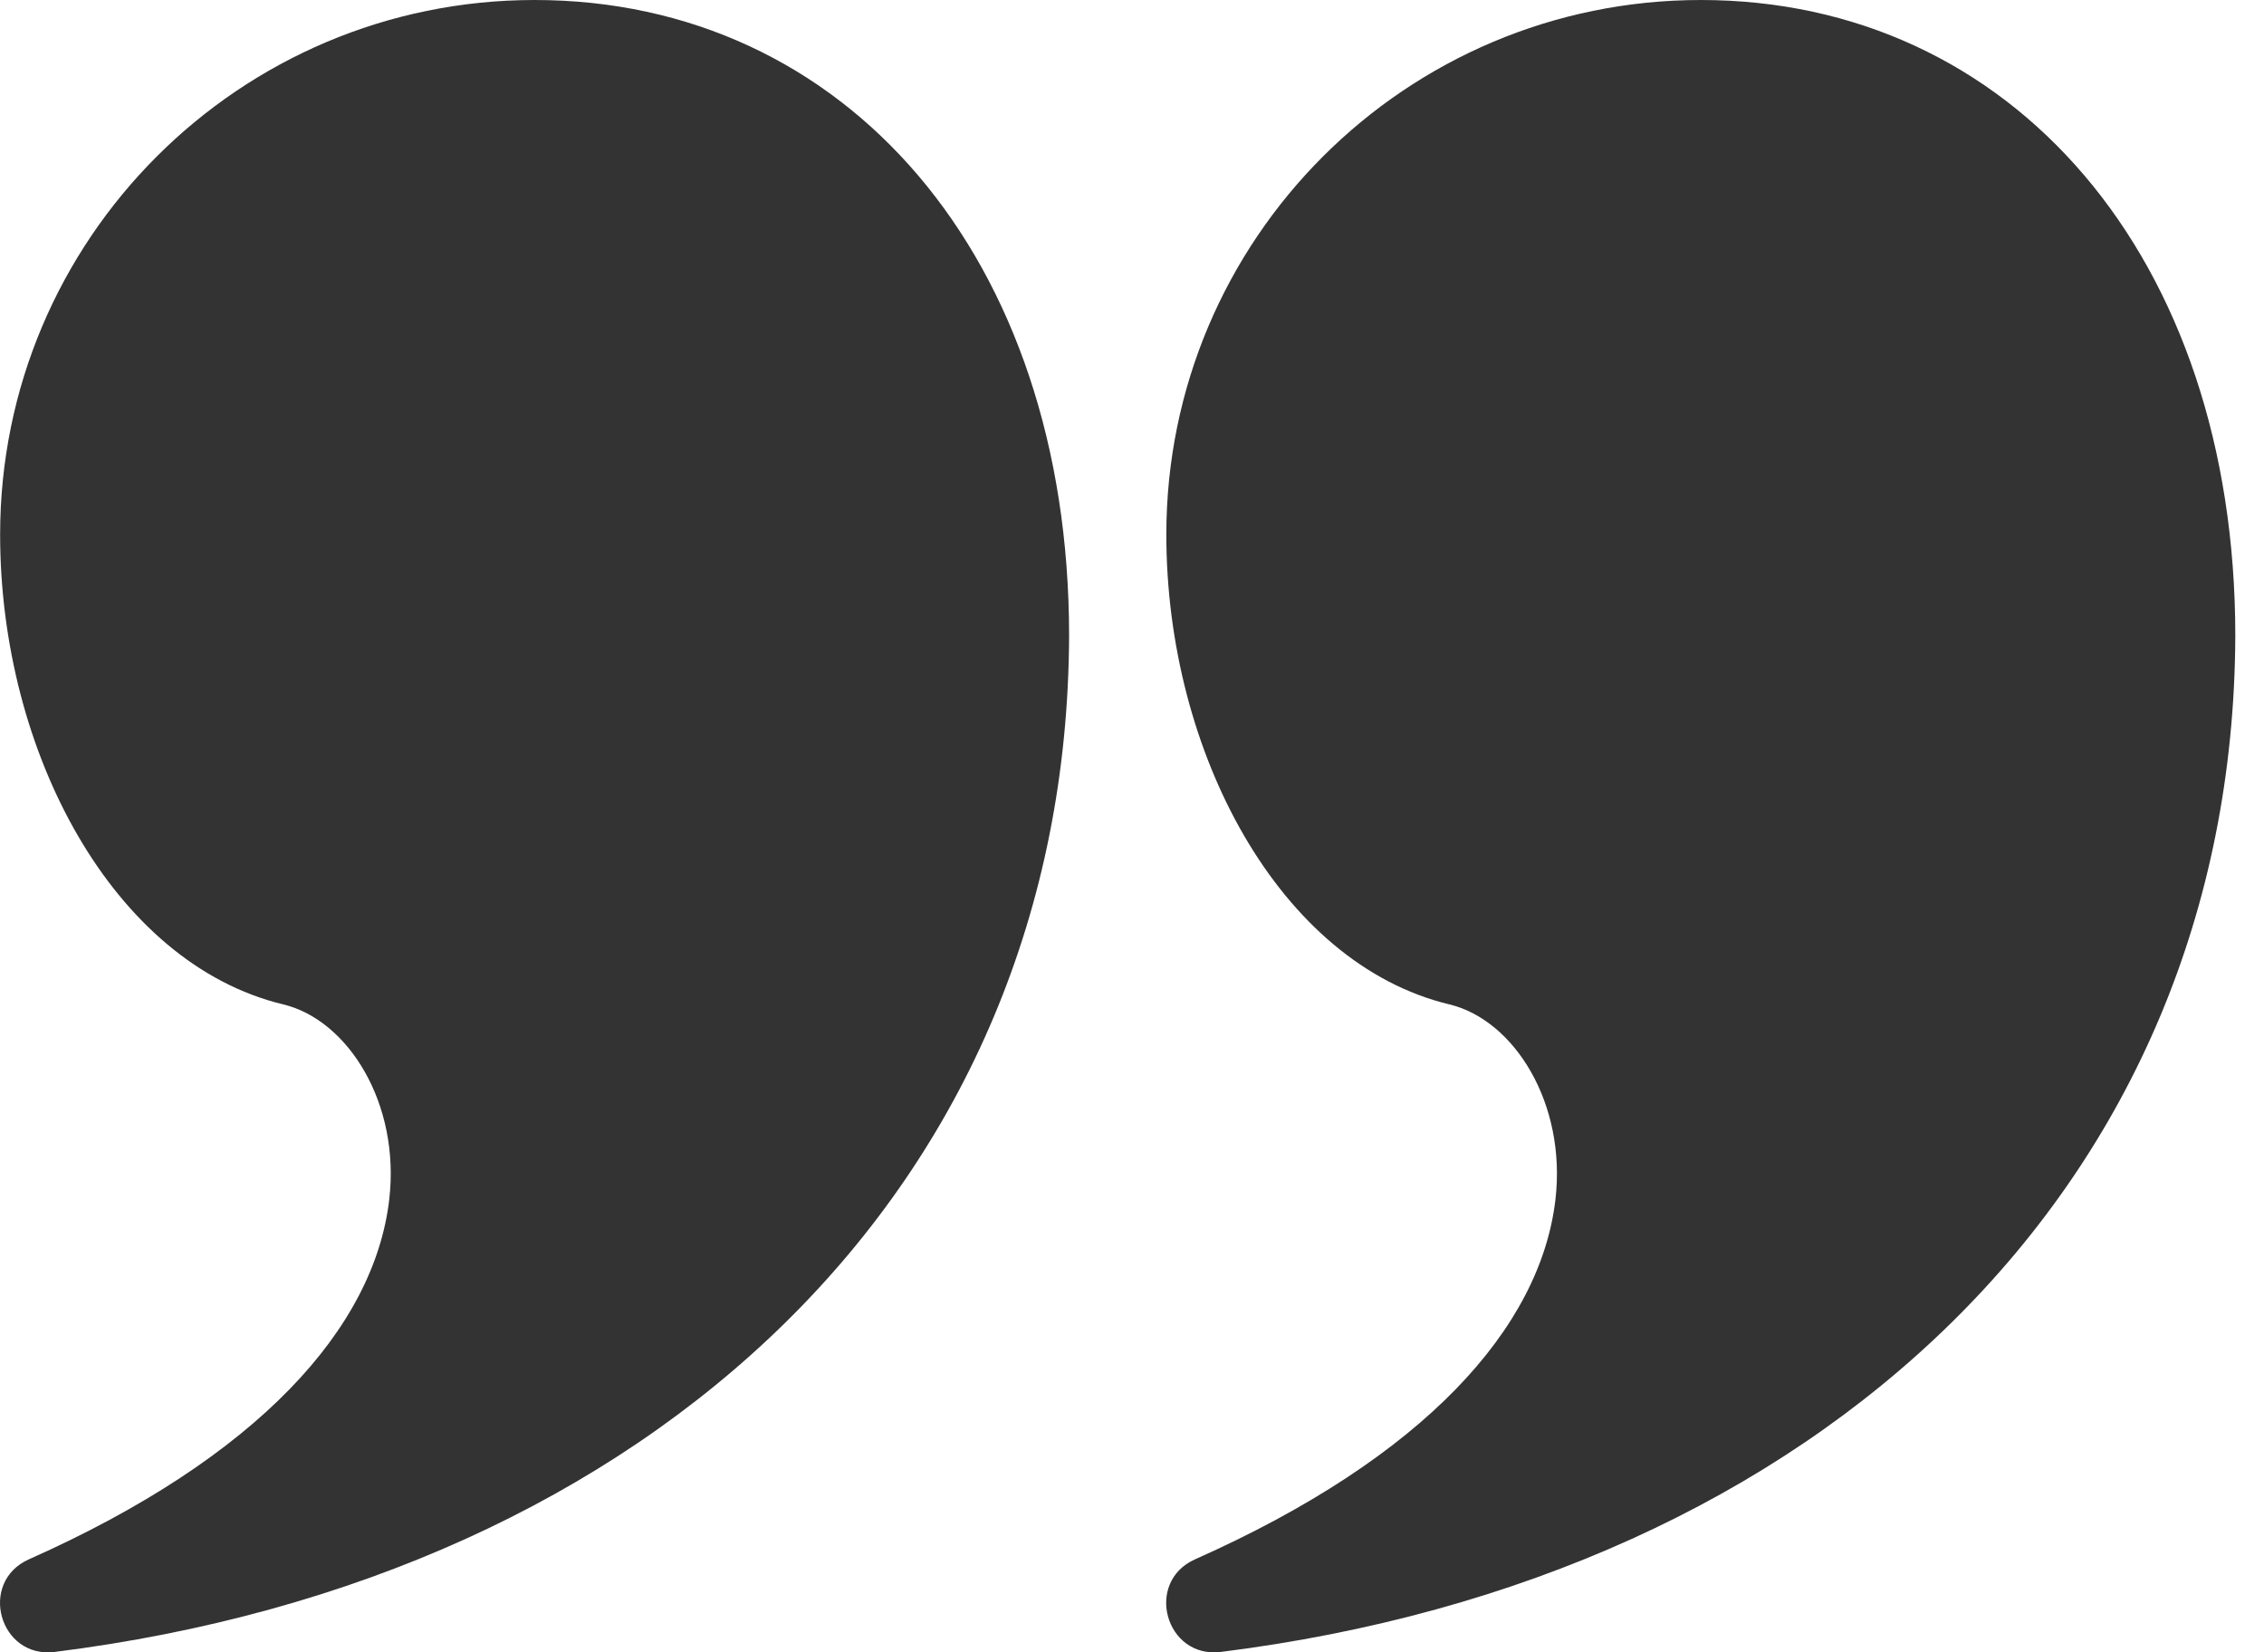
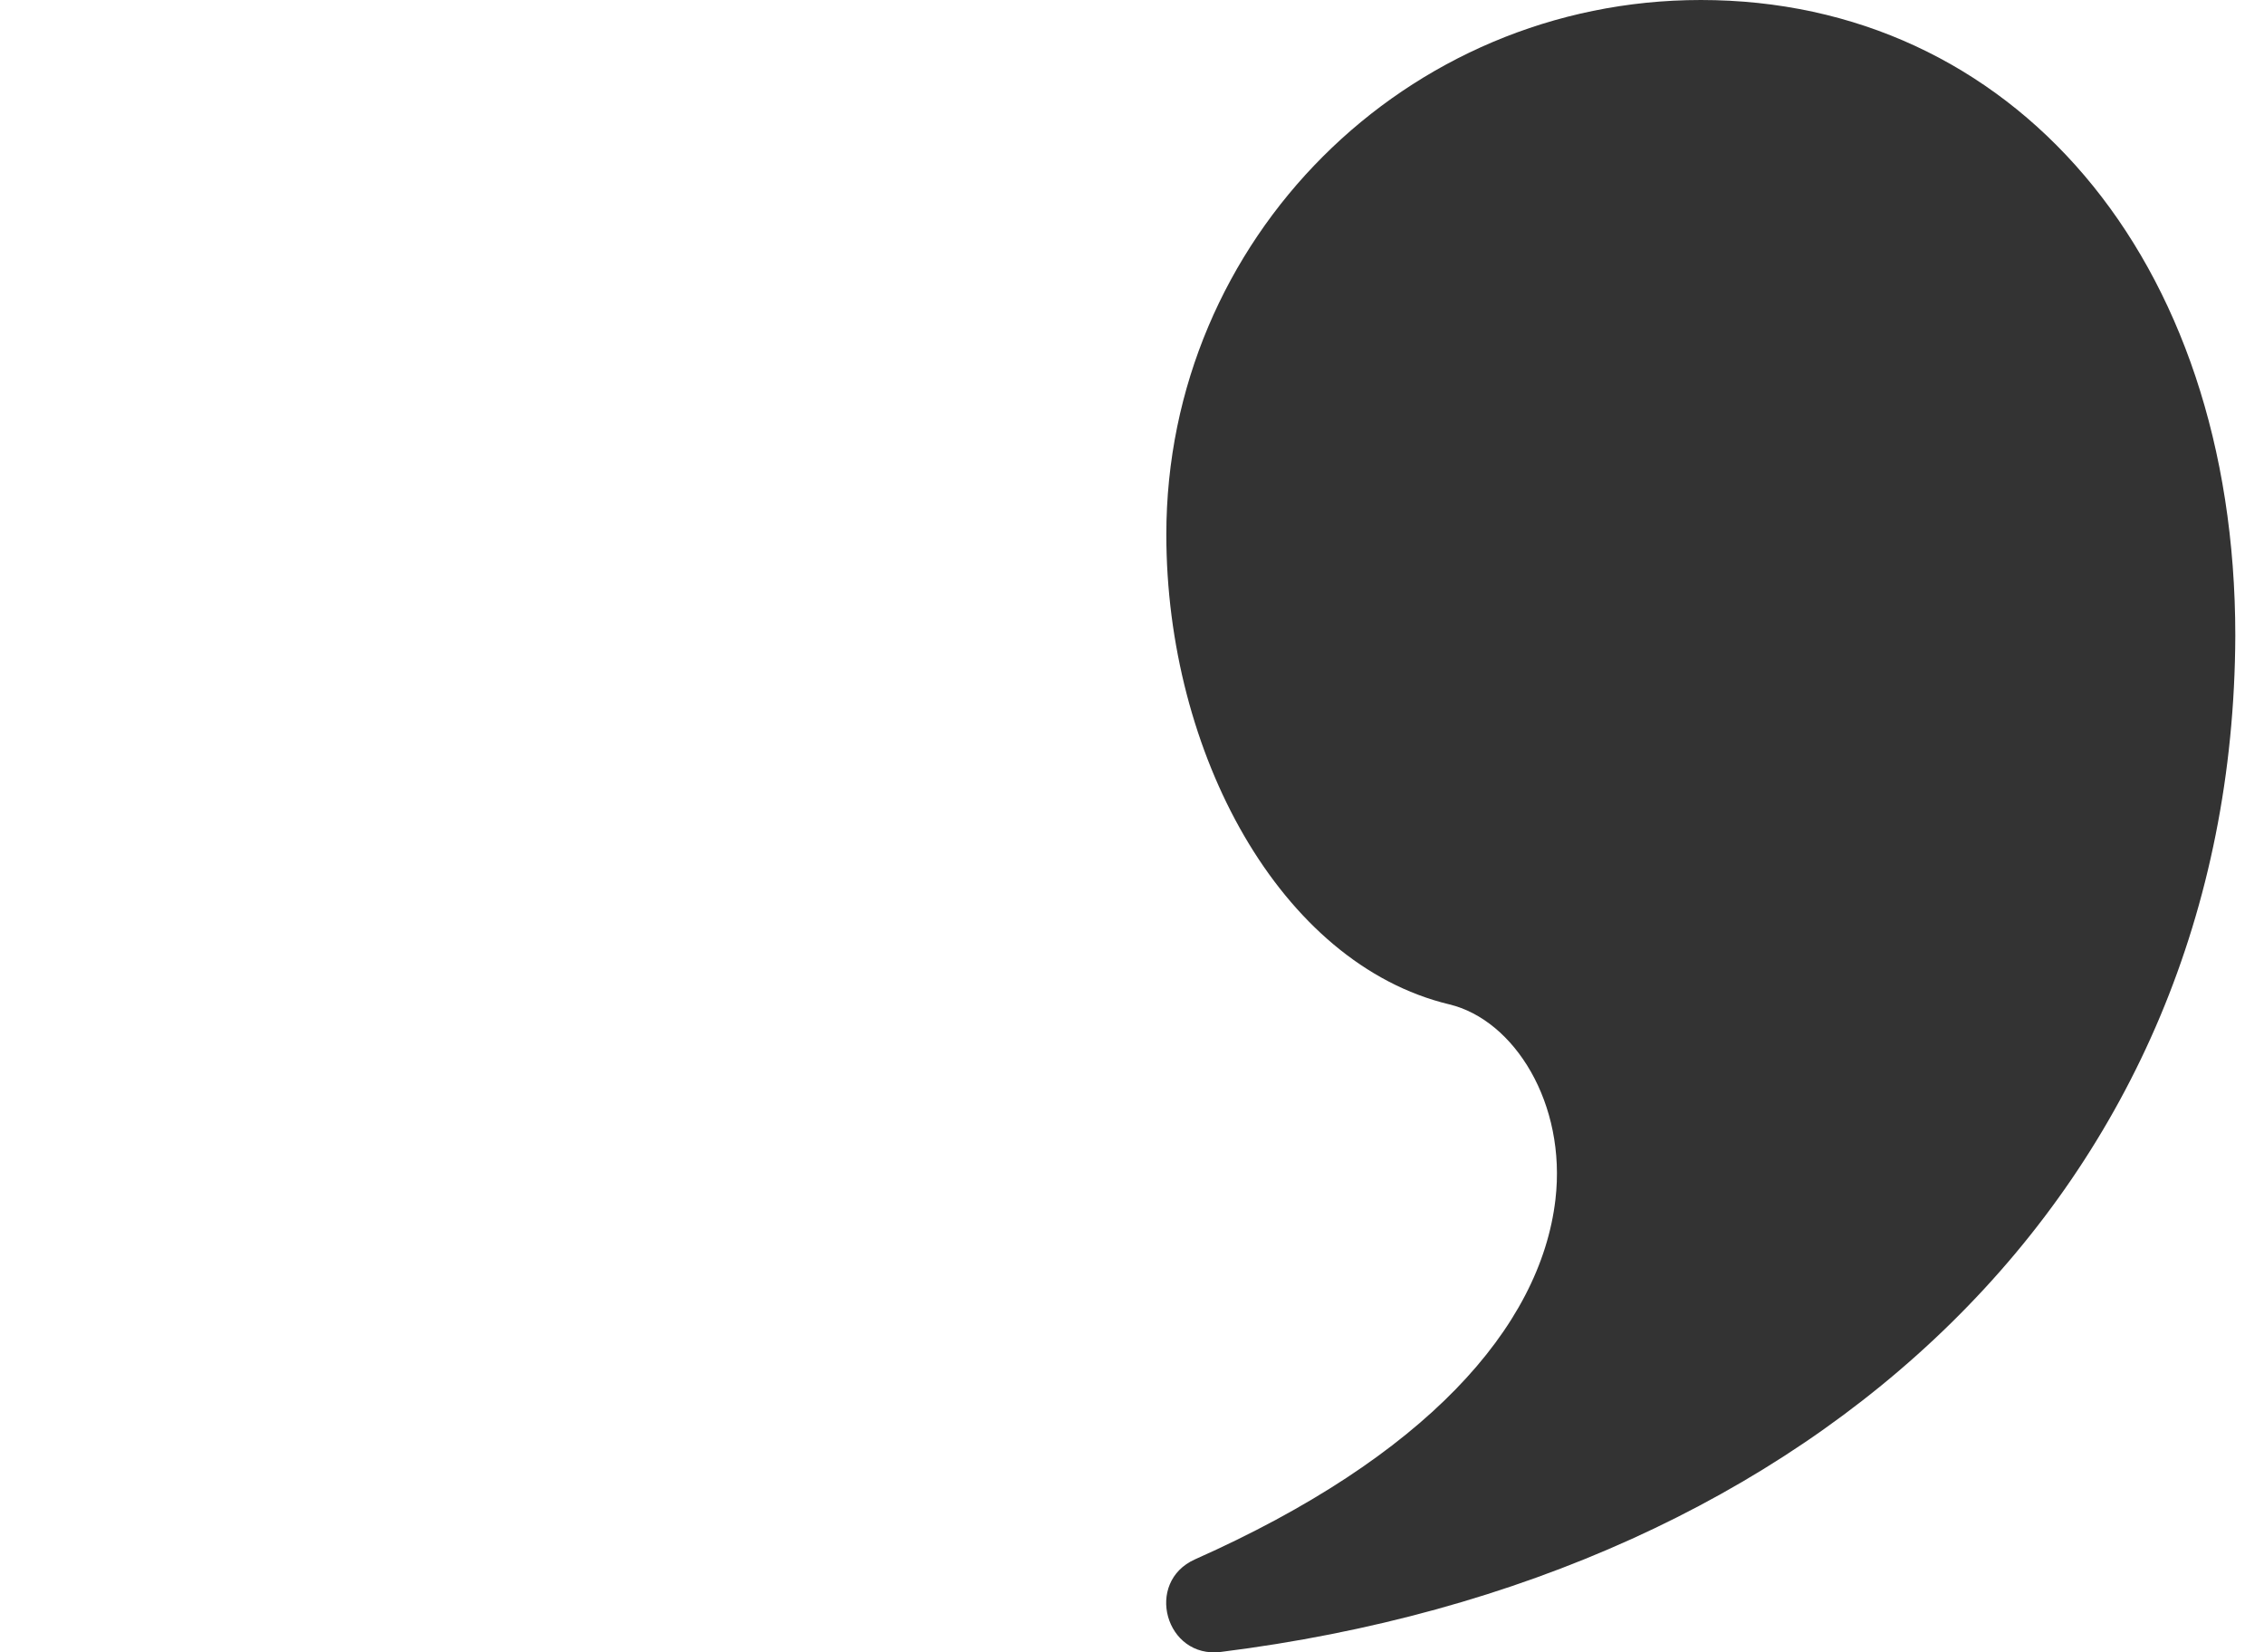
<svg xmlns="http://www.w3.org/2000/svg" width="37" height="27" viewBox="0 0 37 27" fill="none">
-   <path d="M8.737 0C13.81 0 17.472 4.188 17.472 10.389C17.44 19.4 10.666 25.77 0.895 26.994C-0.012 27.107 -0.361 25.851 0.474 25.48C4.223 23.813 6.117 21.697 6.361 19.603C6.544 18.038 5.694 16.668 4.626 16.412C1.857 15.746 0.002 12.299 0.002 8.735C0.002 3.911 3.913 0 8.737 0Z" fill="#333333" />
-   <path d="M27.796 0C32.869 0 36.531 4.188 36.531 10.389C36.498 19.4 29.725 25.77 19.953 26.994C19.047 27.107 18.697 25.851 19.532 25.48C23.282 23.813 25.175 21.697 25.42 19.603C25.603 18.038 24.752 16.668 23.684 16.412C20.916 15.746 19.061 12.299 19.061 8.735C19.061 3.911 22.972 0 27.796 0Z" fill="#333333" />
+   <path d="M27.796 0C32.869 0 36.531 4.188 36.531 10.389C36.498 19.4 29.725 25.77 19.953 26.994C19.047 27.107 18.697 25.851 19.532 25.48C23.282 23.813 25.175 21.697 25.42 19.603C25.603 18.038 24.752 16.668 23.684 16.412C20.916 15.746 19.061 12.299 19.061 8.735C19.061 3.911 22.972 0 27.796 0" fill="#333333" />
</svg>